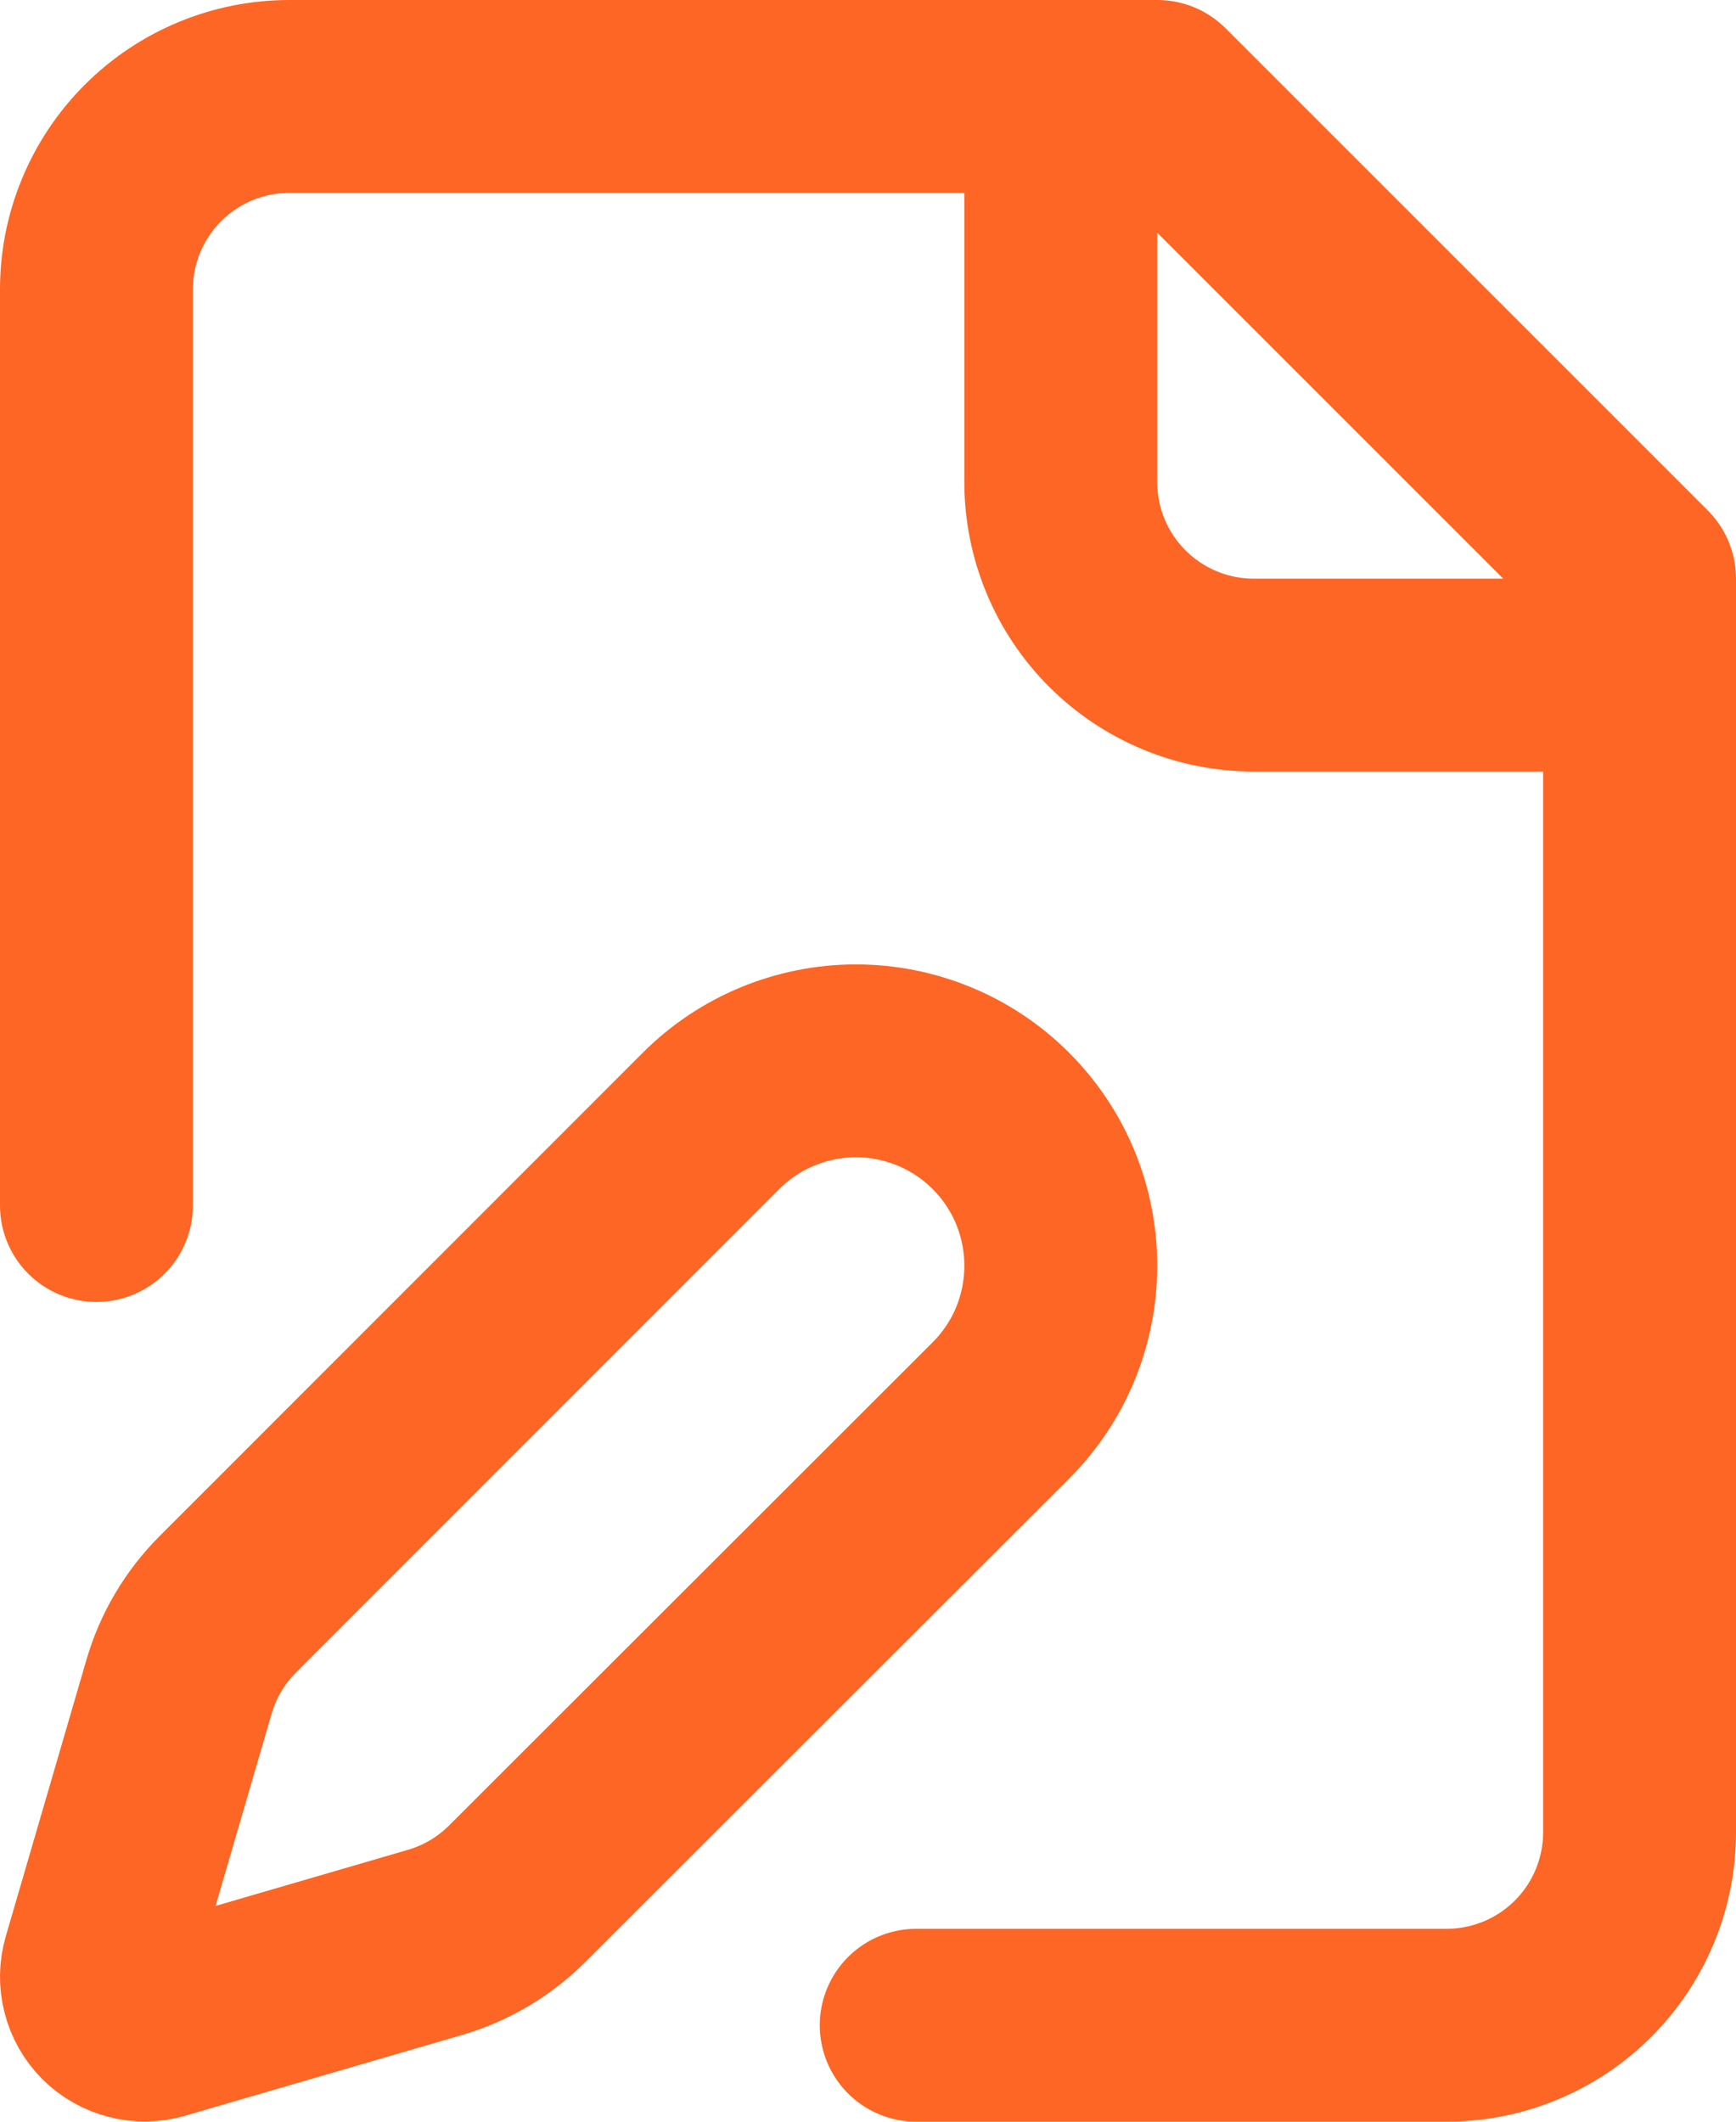
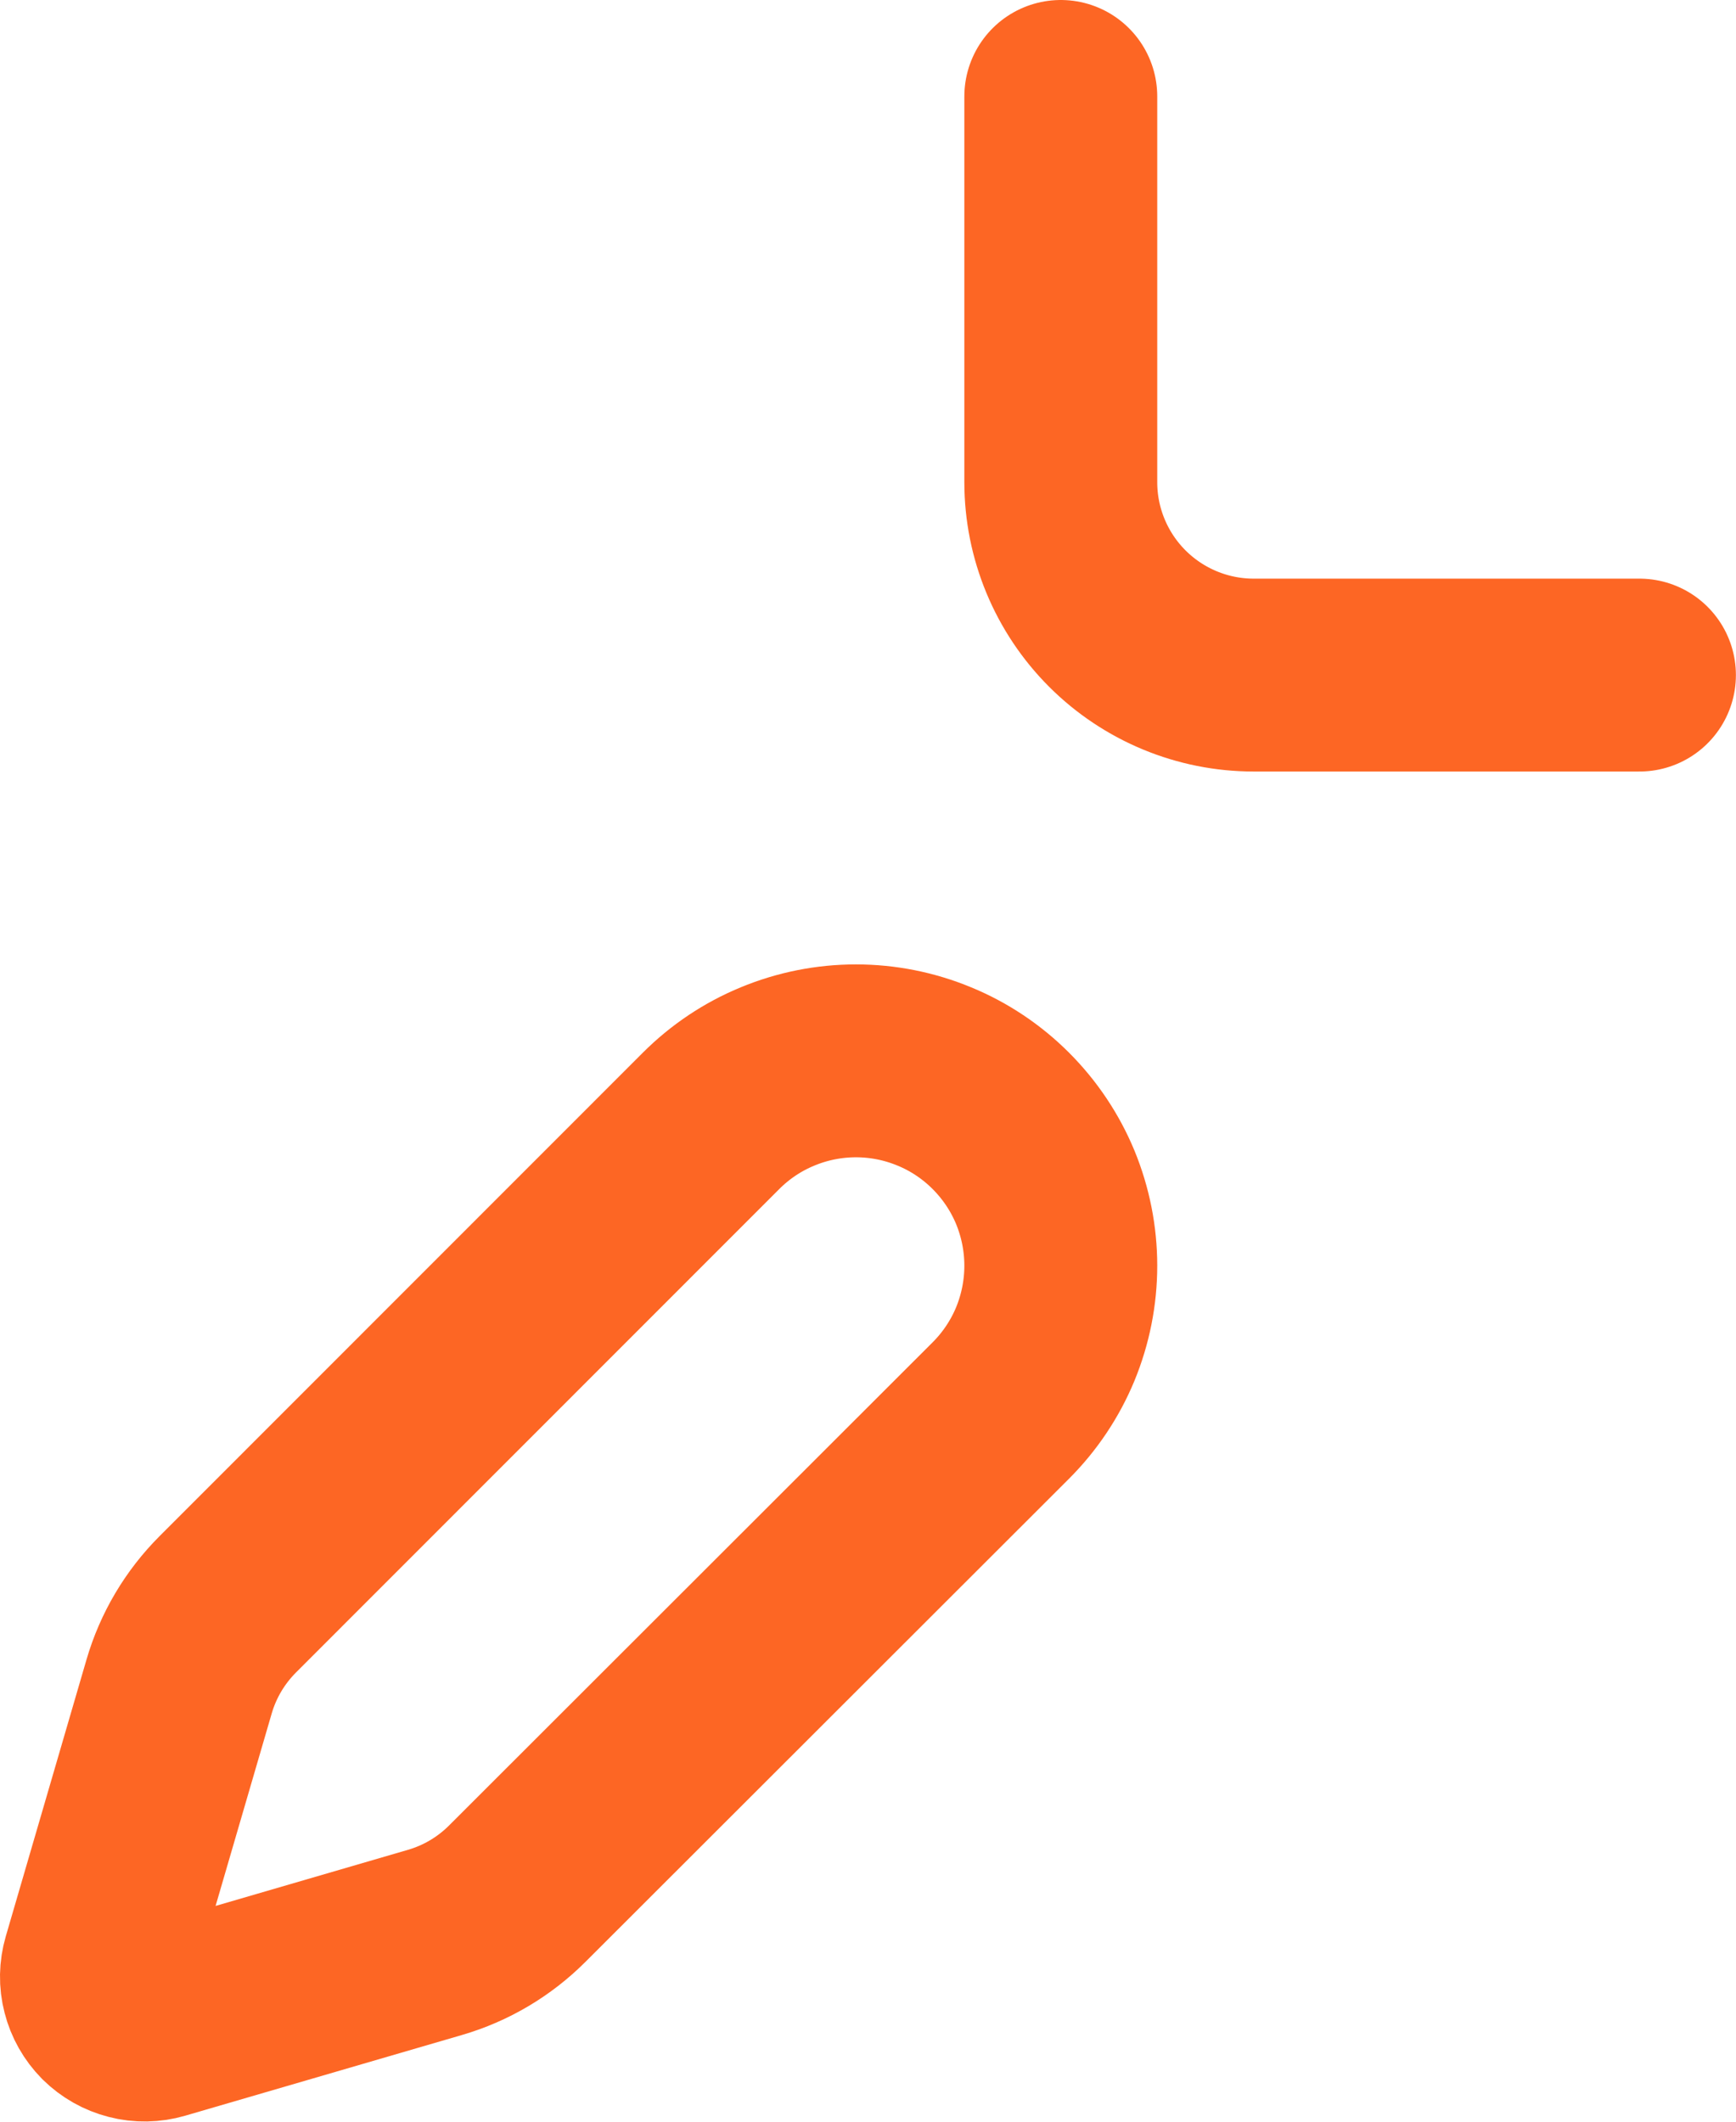
<svg xmlns="http://www.w3.org/2000/svg" width="18" height="22" viewBox="0 0 18 22" fill="none">
-   <path d="M9.5 21H15C15.53 21 16.039 20.789 16.414 20.414C16.789 20.039 17 19.53 17 19V6L12 1H3C2.47 1 1.961 1.211 1.586 1.586C1.211 1.961 1 2.47 1 3V12.5" stroke="#FD6624" stroke-width="2" stroke-linecap="round" stroke-linejoin="round" />
  <path d="M10.999 1V5C10.999 5.53 11.21 6.039 11.585 6.414C11.96 6.789 12.469 7 12.999 7H16.999M10.377 14.626C10.574 14.429 10.731 14.195 10.838 13.937C10.944 13.679 10.999 13.403 10.999 13.124C10.999 12.845 10.944 12.569 10.838 12.311C10.731 12.053 10.574 11.819 10.377 11.622C10.18 11.425 9.946 11.268 9.688 11.162C9.43 11.055 9.154 11 8.875 11C8.596 11 8.32 11.055 8.062 11.162C7.804 11.268 7.57 11.425 7.373 11.622L2.363 16.634C2.125 16.872 1.951 17.165 1.857 17.488L1.02 20.358C0.995 20.444 0.993 20.535 1.016 20.622C1.038 20.709 1.083 20.788 1.146 20.852C1.21 20.915 1.289 20.96 1.376 20.982C1.463 21.005 1.554 21.003 1.64 20.978L4.51 20.141C4.833 20.047 5.126 19.873 5.364 19.635L10.377 14.626Z" stroke="#FD6624" stroke-width="2" stroke-linecap="round" stroke-linejoin="round" />
</svg>